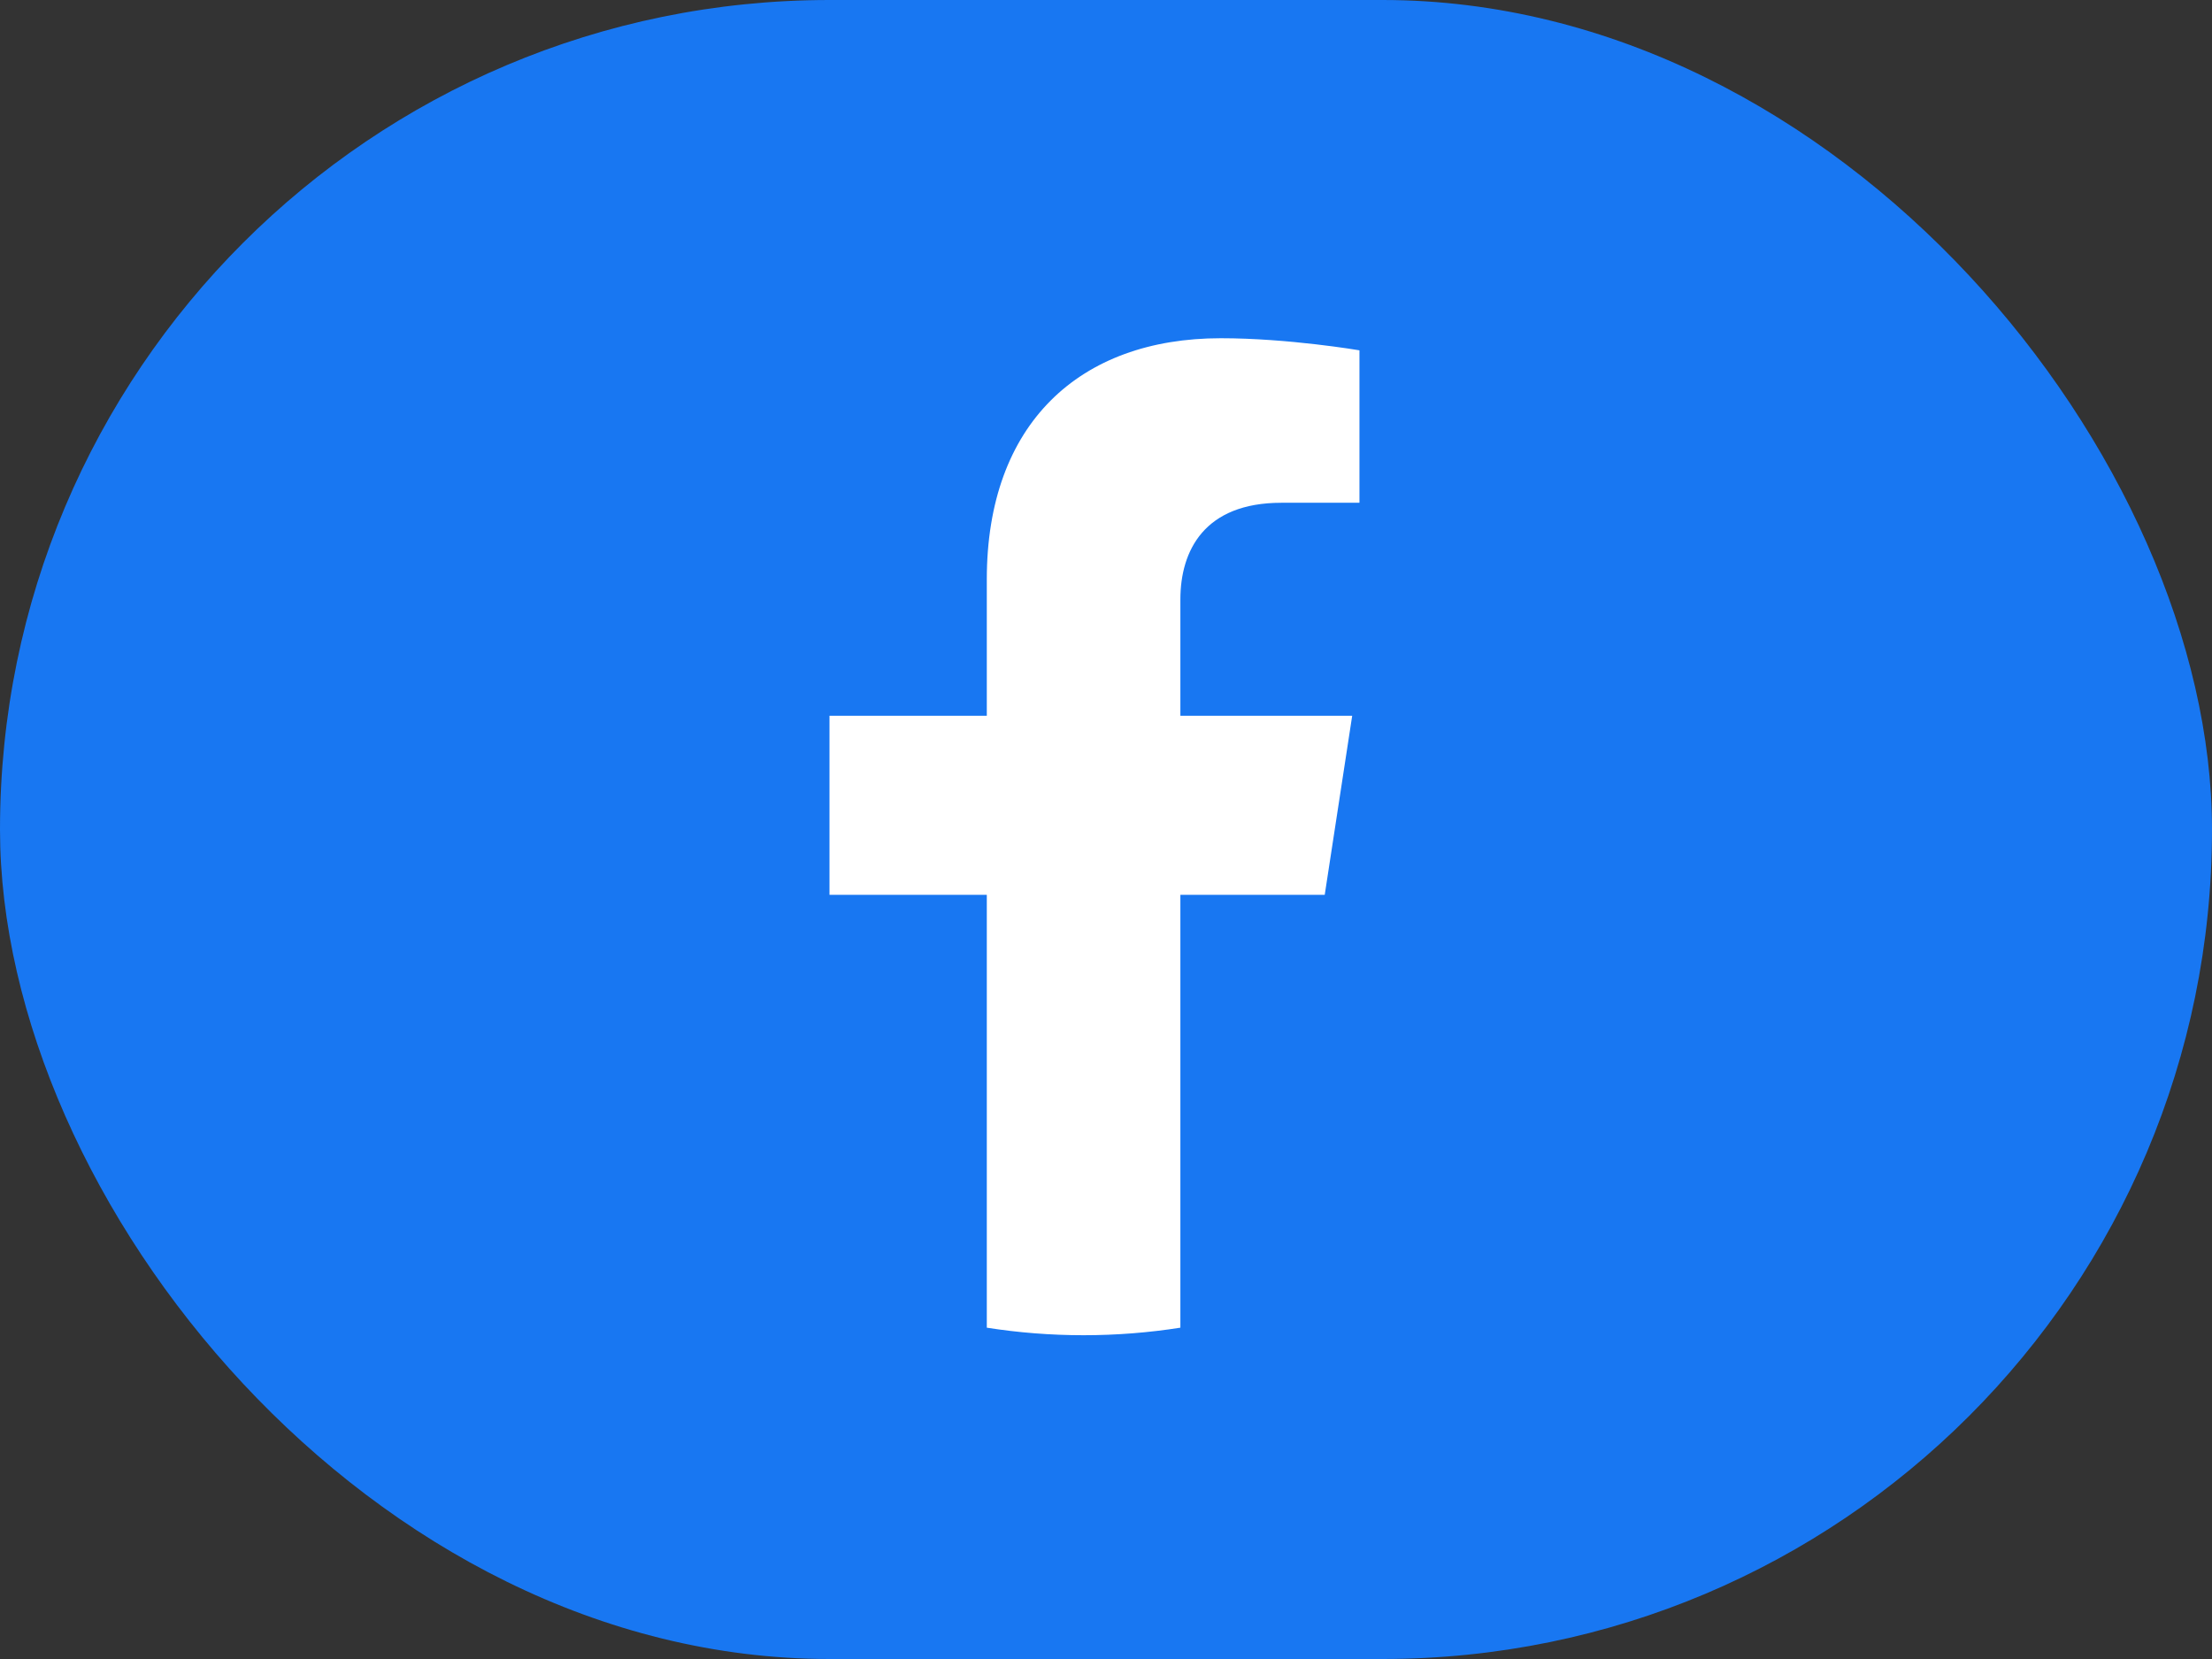
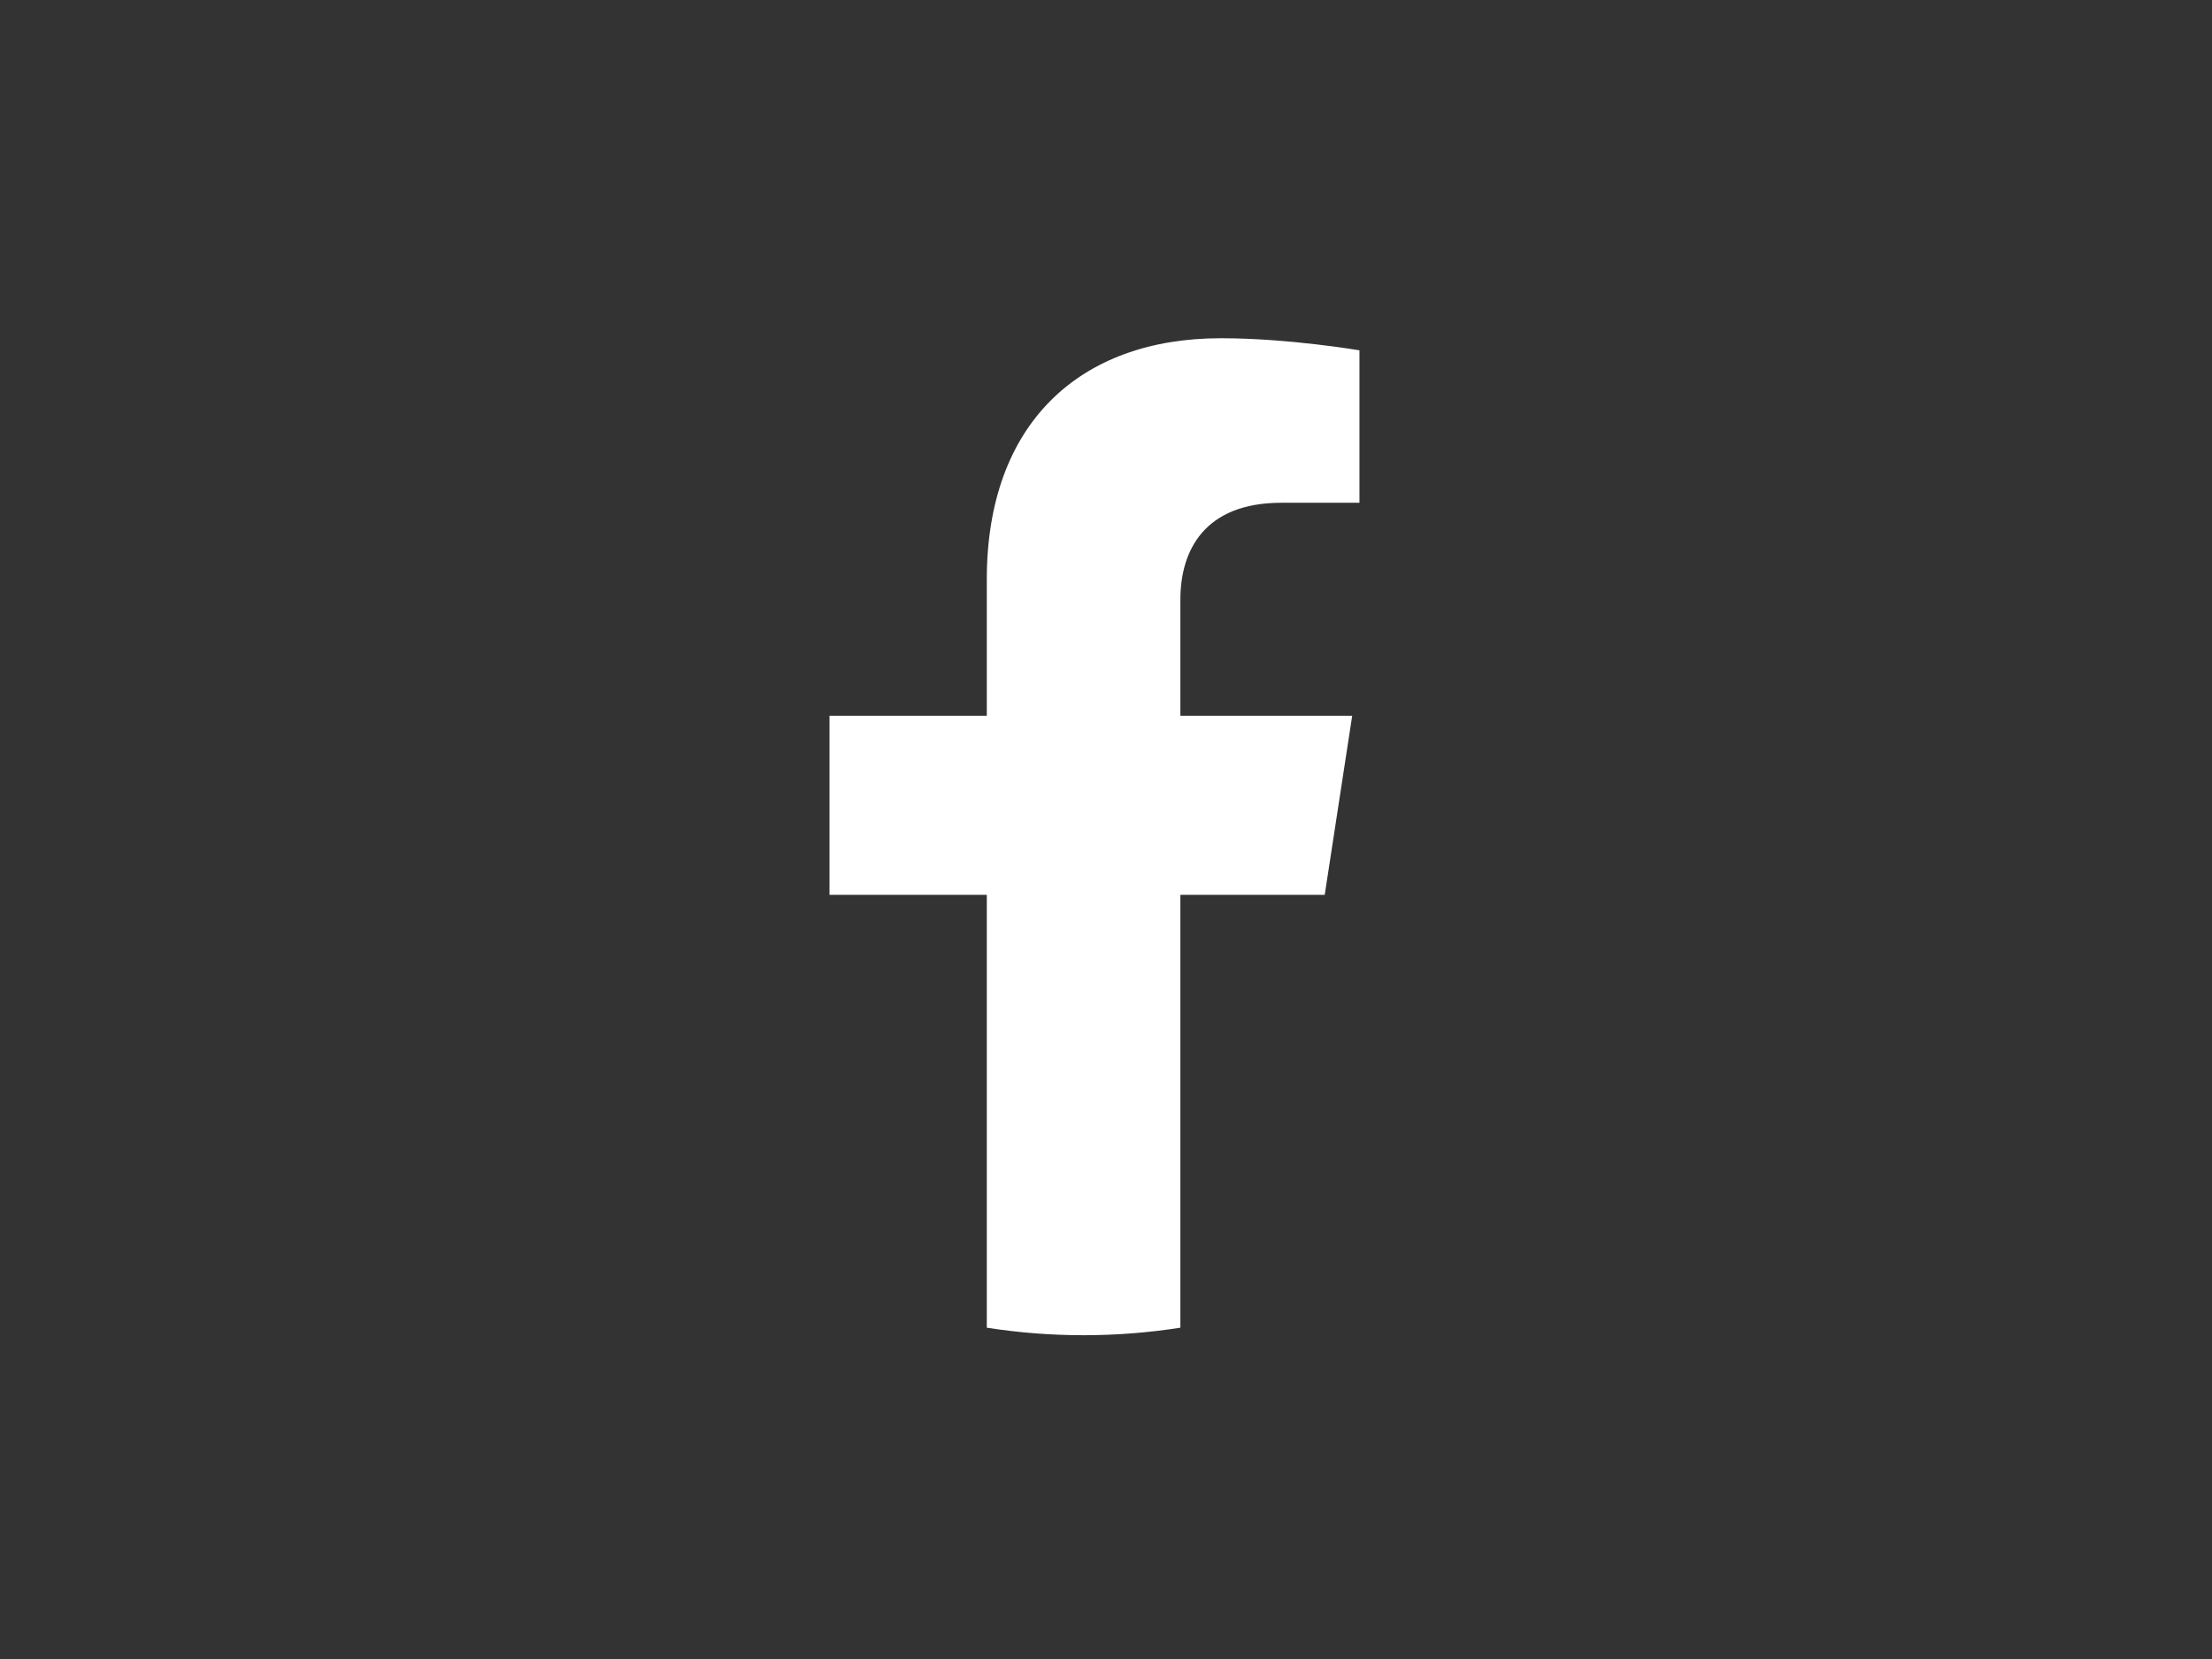
<svg xmlns="http://www.w3.org/2000/svg" width="96" height="72" viewBox="0 0 96 72" fill="none">
  <rect x="0" y="0" width="96" height="72" fill="#333333" stroke="none" />
-   <rect width="96" height="72" rx="36" fill="#1877F2" />
  <path fill-rule="evenodd" clip-rule="evenodd" d="M57.493 38.834L58.685 31.062H51.228V26.019C51.228 23.893 52.27 21.82 55.61 21.82H59V15.204C59 15.204 55.923 14.679 52.982 14.679C46.84 14.679 42.827 18.401 42.827 25.139V31.062H36V38.834H42.827V57.621C44.195 57.836 45.598 57.948 47.027 57.948C48.456 57.948 49.859 57.836 51.228 57.621V38.834H57.493Z" fill="white" />
</svg>